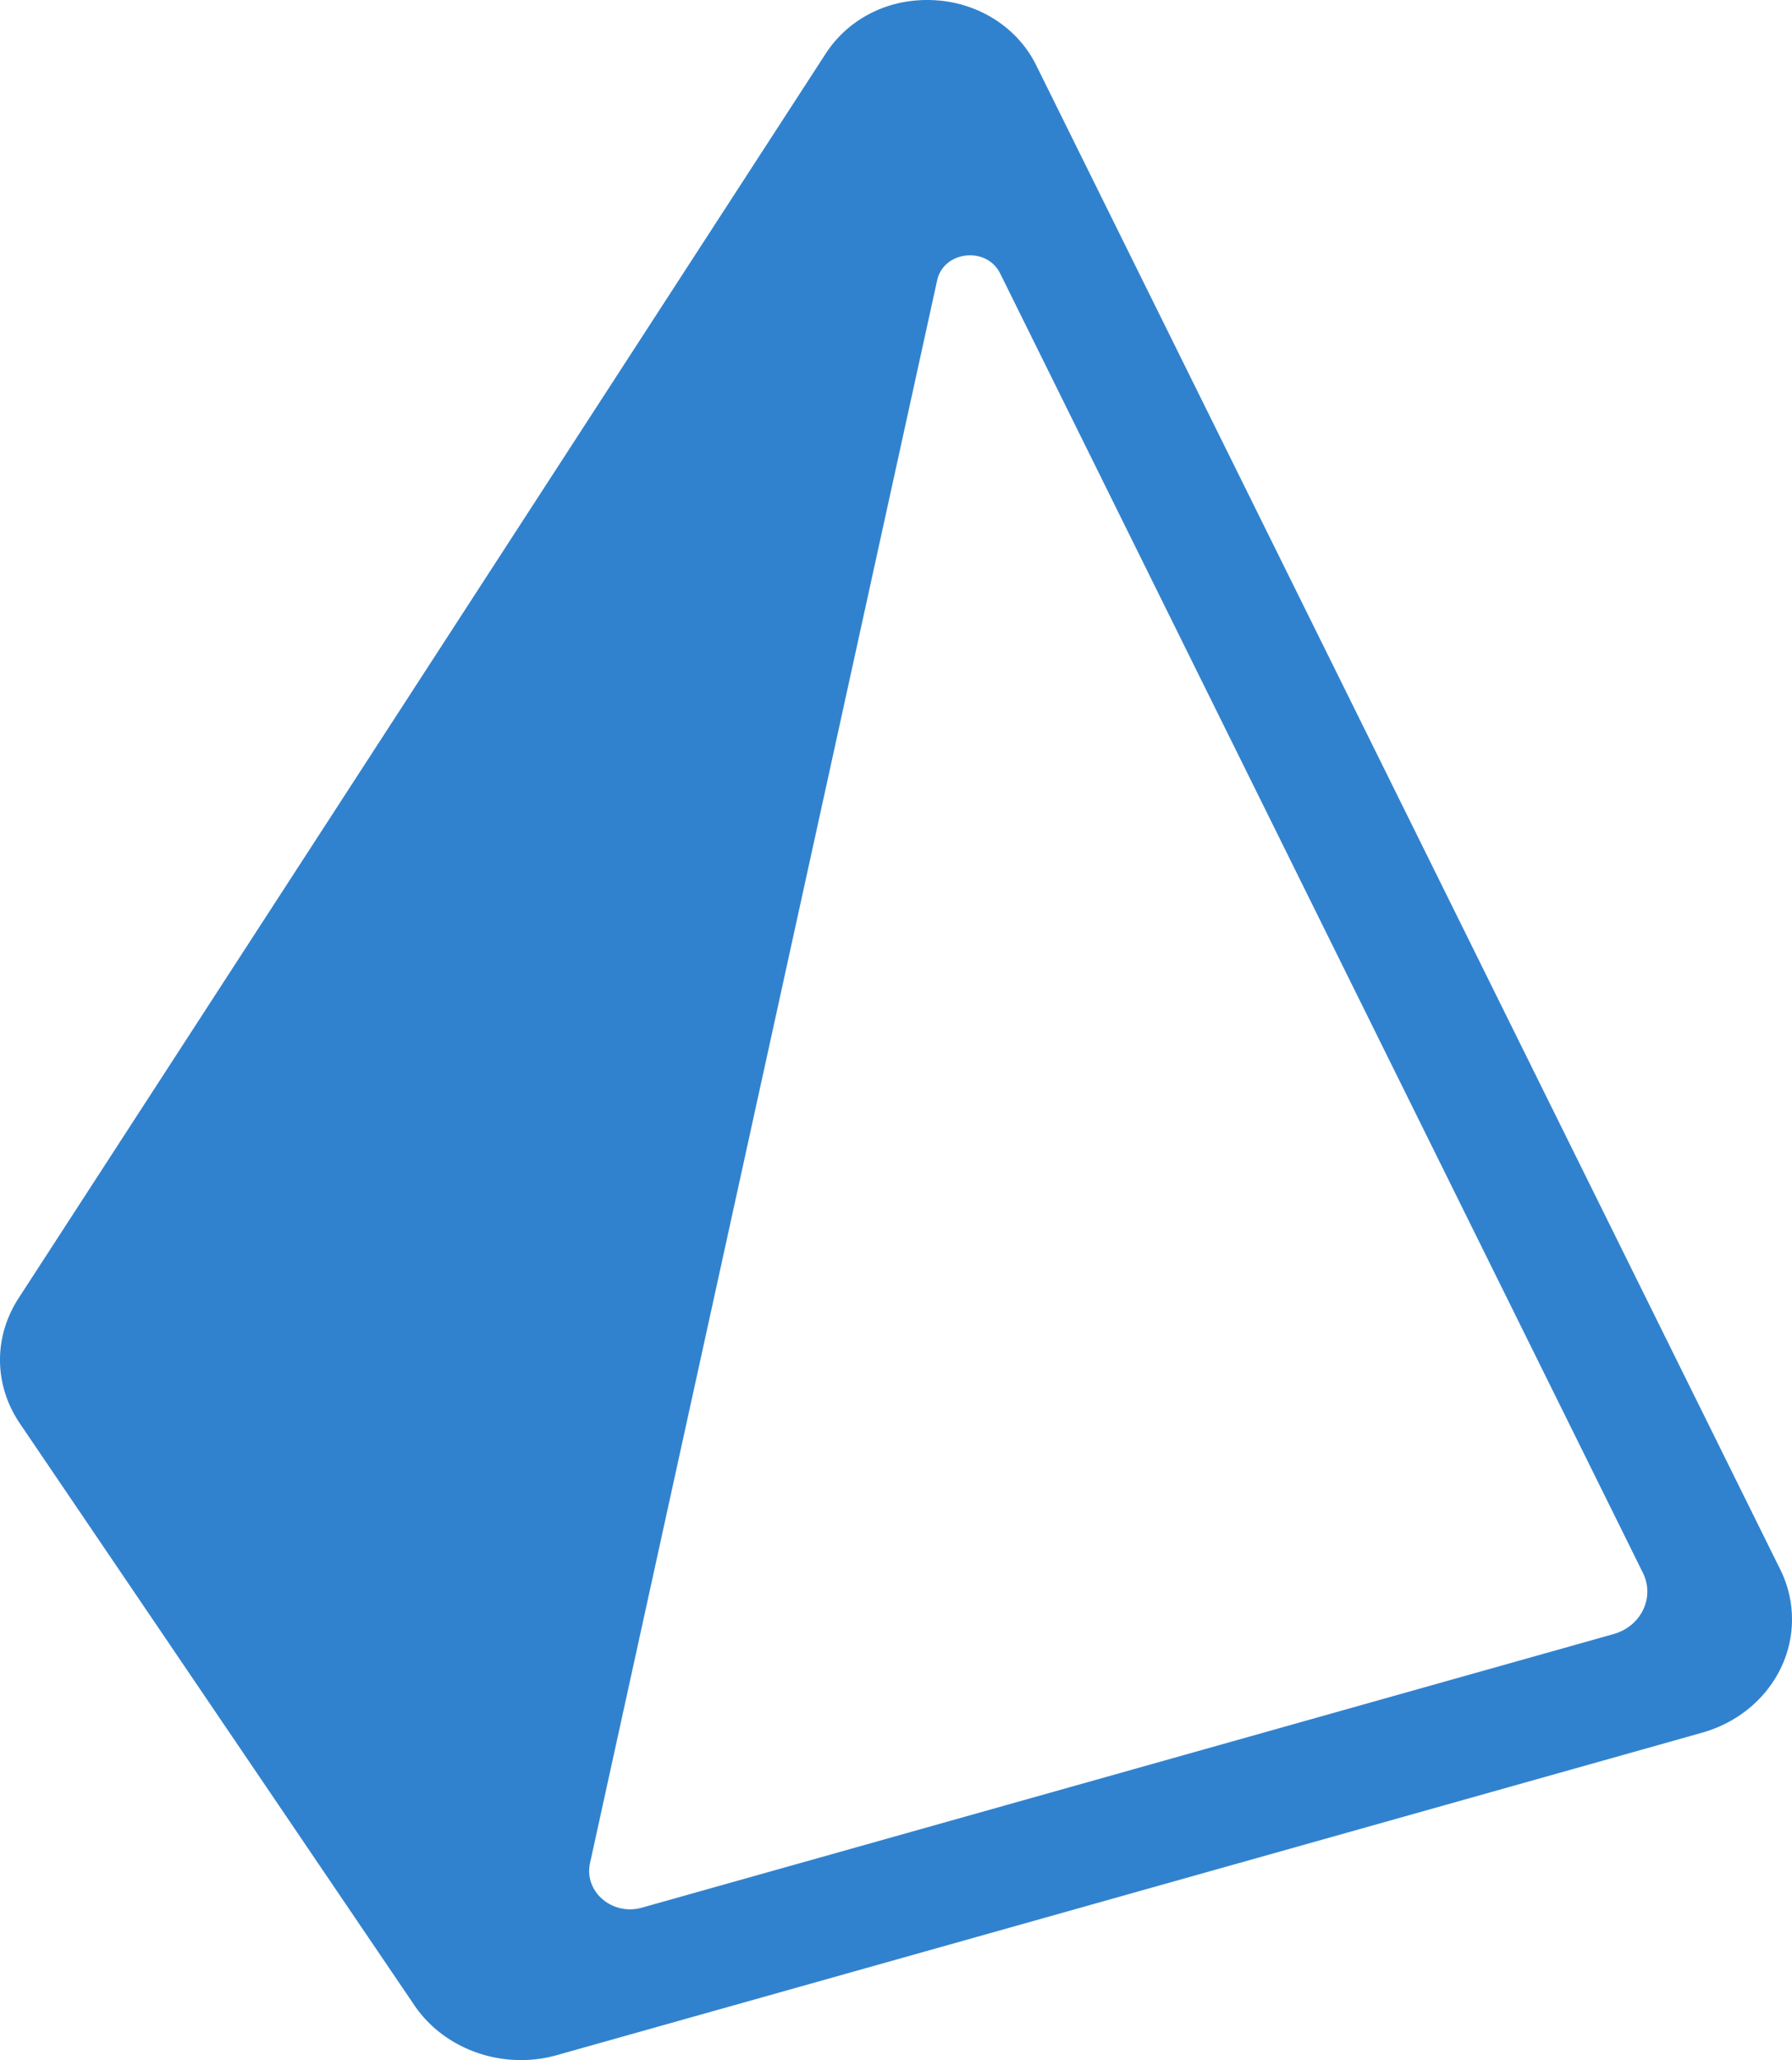
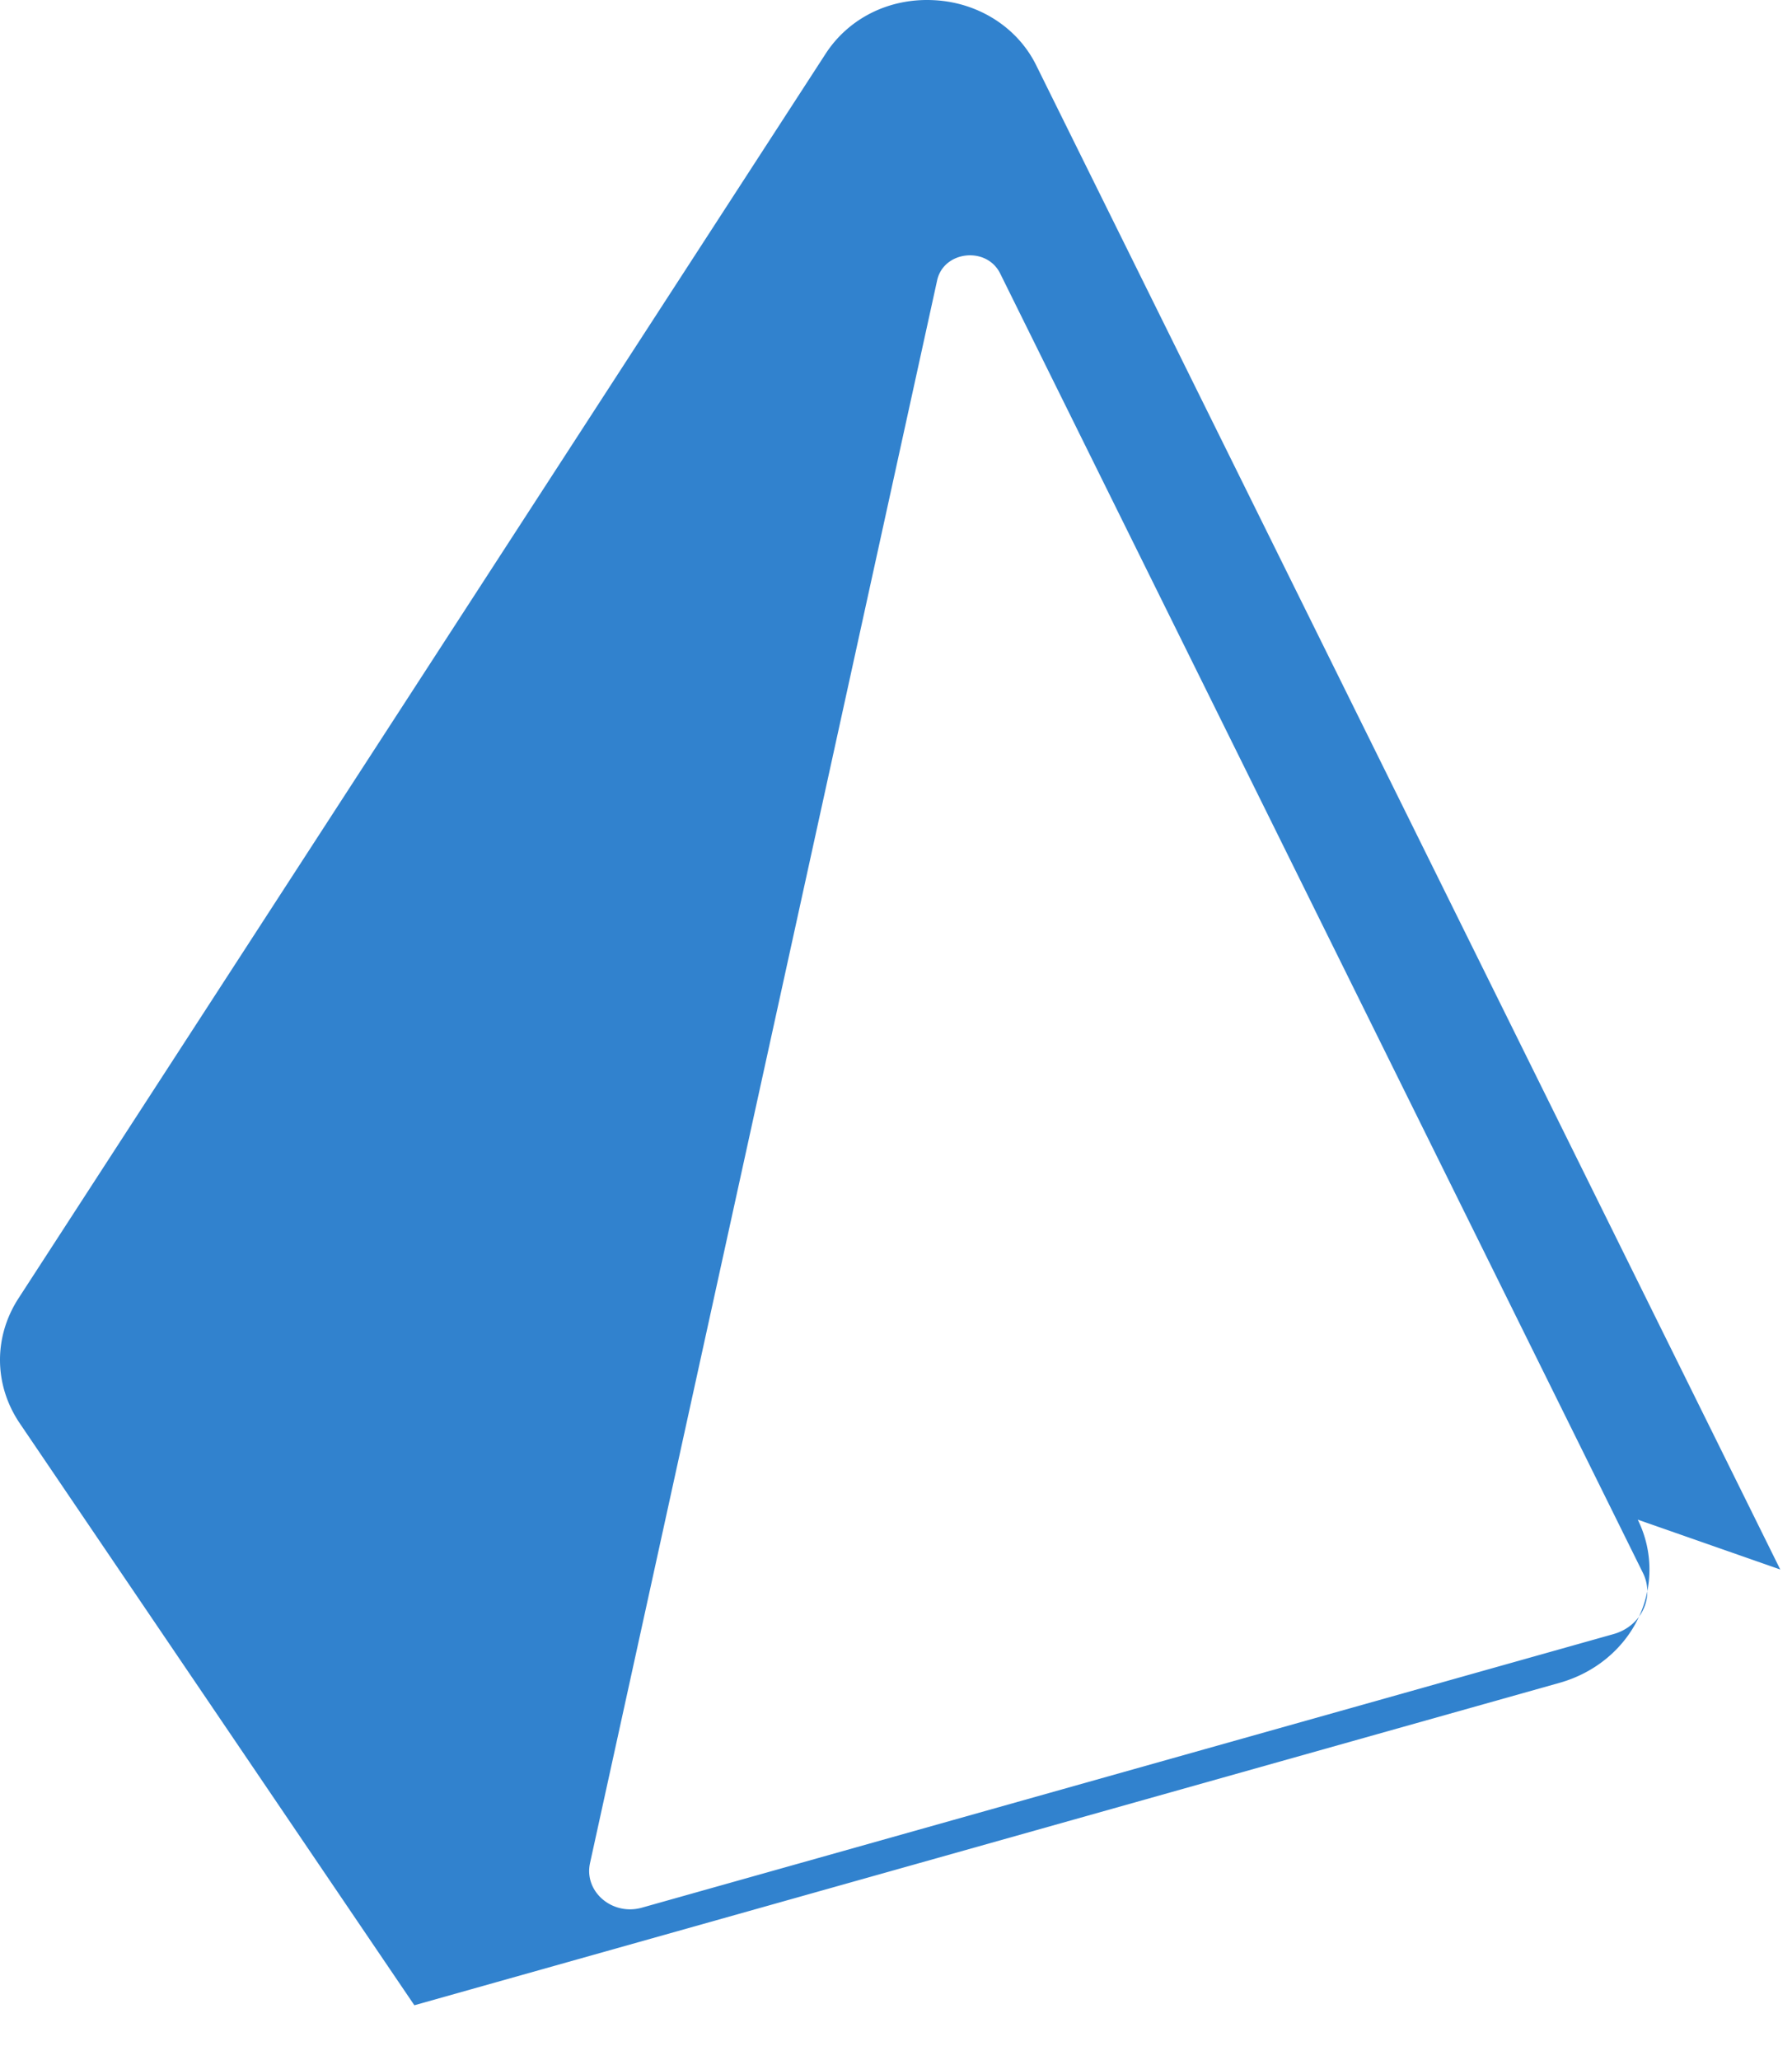
<svg xmlns="http://www.w3.org/2000/svg" width="134" height="154" fill="none">
-   <path fill="url(#a)" fill-rule="evenodd" d="M120.662 122.152 48 142.605c-2.22.626-4.347-1.202-3.88-3.332L70.076 20.958c.486-2.212 3.7-2.564 4.713-.515l48.063 97.136c.906 1.832-.128 3.993-2.191 4.573m12.461-4.825L77.473 4.857c-1.396-2.812-4.309-4.67-7.61-4.842-3.386-.187-6.42 1.367-8.132 4.013L1.376 97.066c-1.87 2.9-1.833 6.475.106 9.339l29.503 43.496c1.758 2.596 4.805 4.099 7.971 4.099.898 0 1.8-.12 2.688-.371l85.639-24.105c2.623-.739 4.768-2.505 5.891-4.847a8.36 8.36 0 0 0-.051-7.35" clip-rule="evenodd" />
+   <path fill="url(#a)" fill-rule="evenodd" d="M120.662 122.152 48 142.605c-2.22.626-4.347-1.202-3.88-3.332L70.076 20.958c.486-2.212 3.7-2.564 4.713-.515l48.063 97.136c.906 1.832-.128 3.993-2.191 4.573m12.461-4.825L77.473 4.857c-1.396-2.812-4.309-4.67-7.61-4.842-3.386-.187-6.42 1.367-8.132 4.013L1.376 97.066c-1.87 2.9-1.833 6.475.106 9.339l29.503 43.496l85.639-24.105c2.623-.739 4.768-2.505 5.891-4.847a8.36 8.36 0 0 0-.051-7.35" clip-rule="evenodd" />
  <defs>
    <linearGradient id="a" x1="67" x2="67" y1="0" y2="176" gradientUnits="userSpaceOnUse">
      <stop stop-color="#3182CE" />
      <stop offset="1" stop-color="#3182CE" />
    </linearGradient>
  </defs>
</svg>